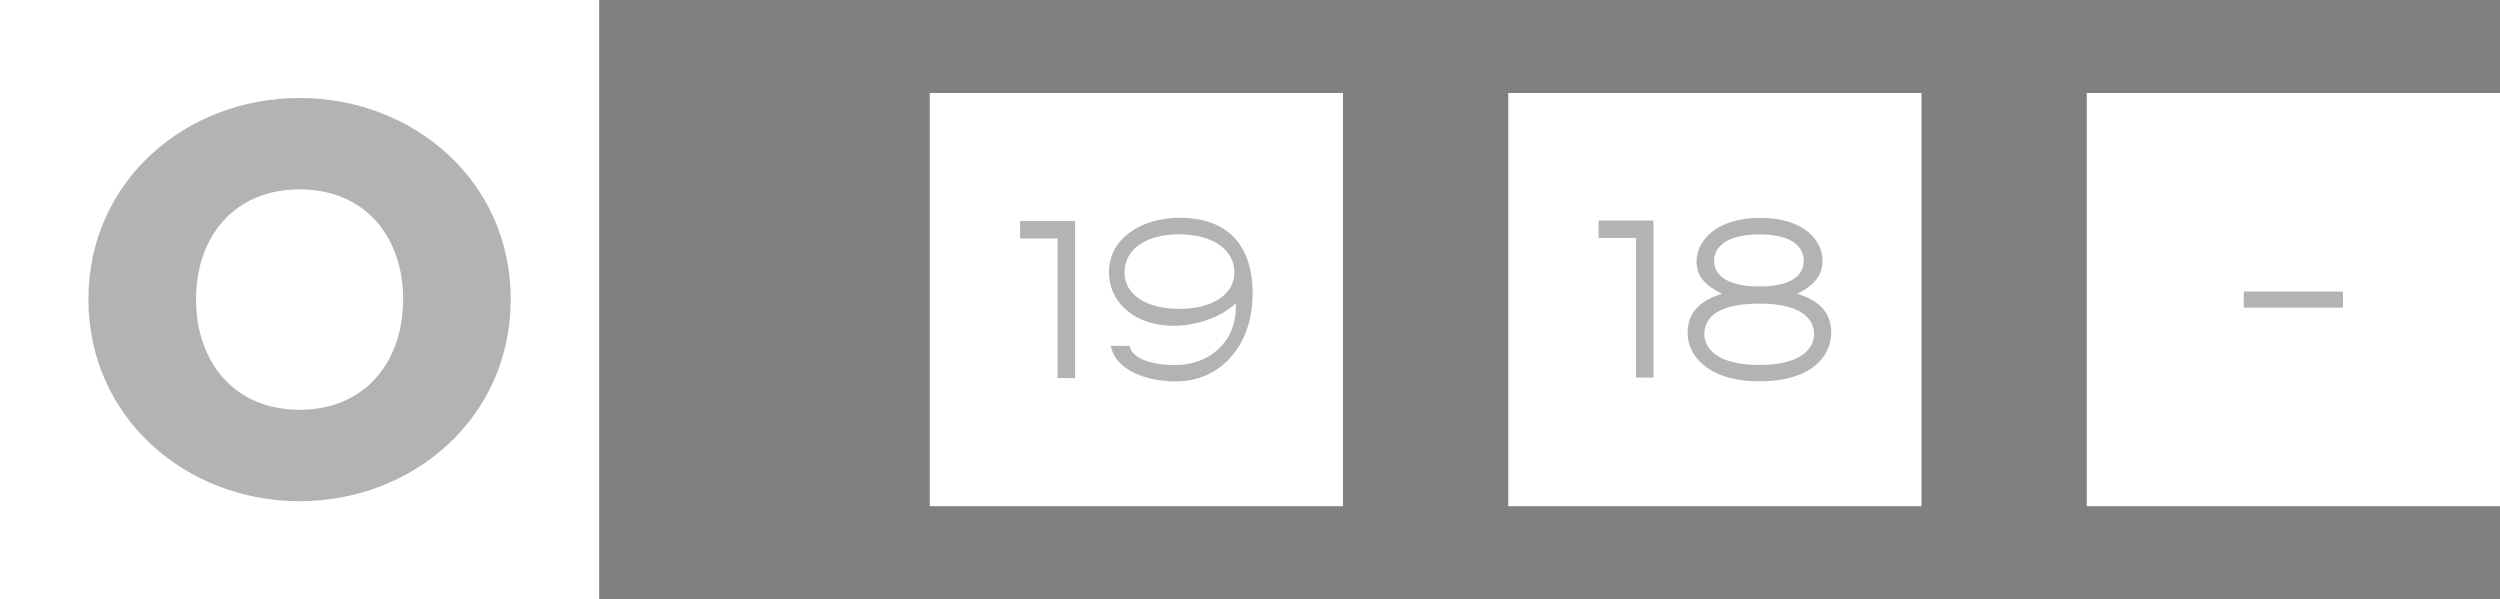
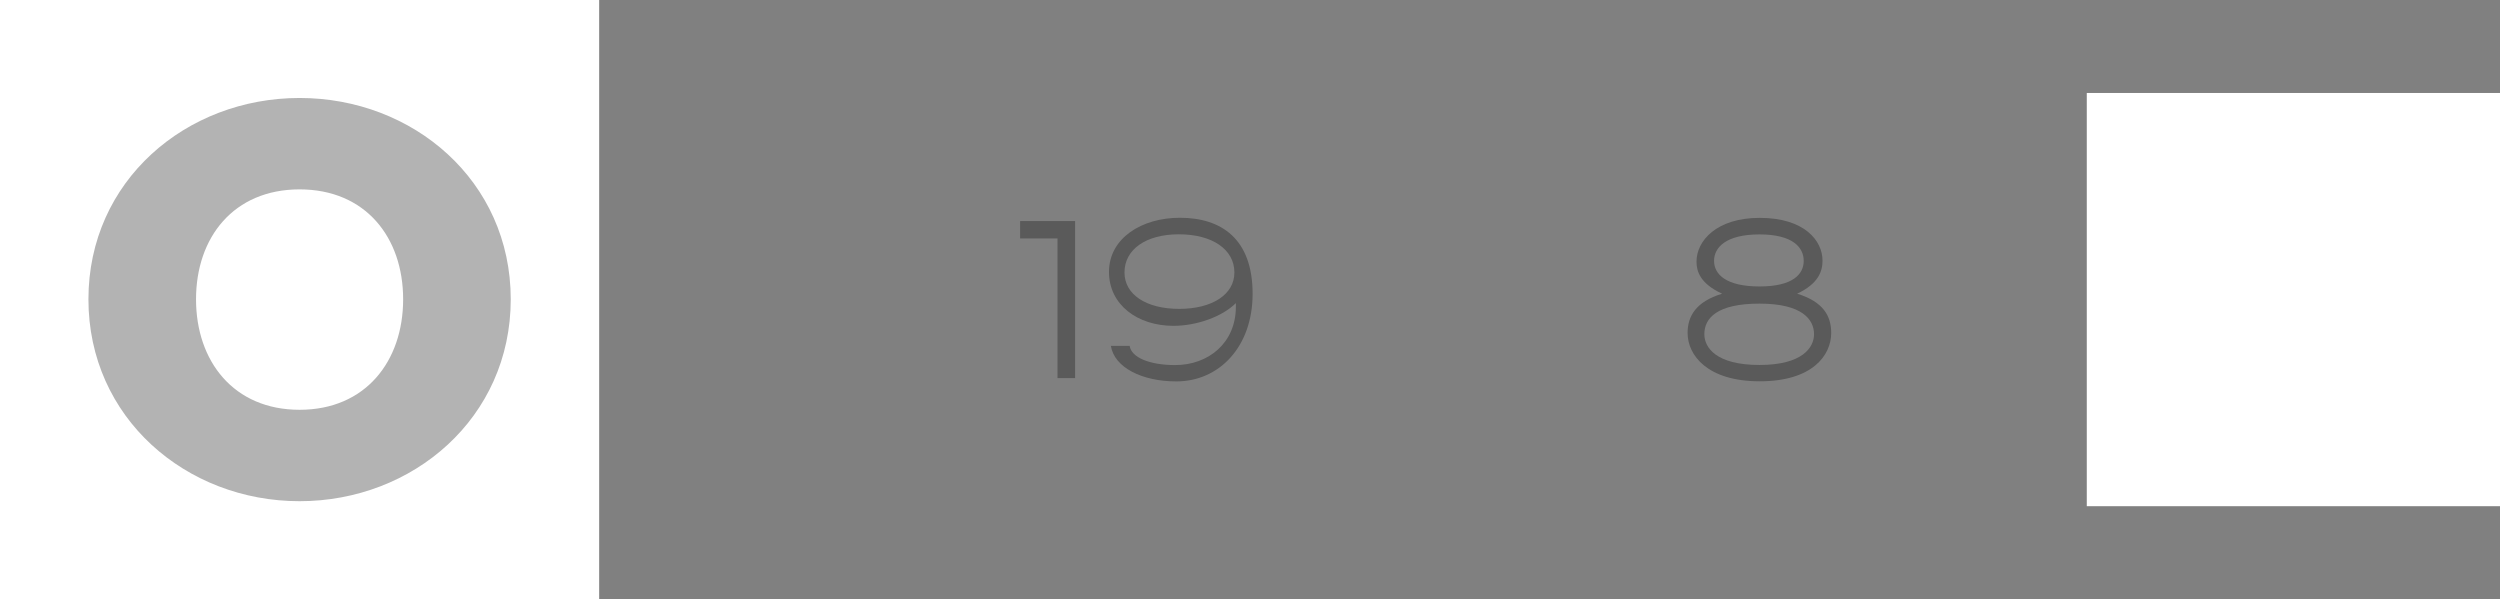
<svg xmlns="http://www.w3.org/2000/svg" fill="none" height="100%" overflow="visible" preserveAspectRatio="none" style="display: block;" viewBox="0 0 121 29" width="100%">
  <rect x="0" y="0" width="121" height="29" fill="#808080" stroke="none" />
  <g id="Frame 405">
    <g id="Frame 460">
      <rect fill="white" height="29" width="29" />
      <path d="M14.5 24.258C9.012 24.258 4.28 20.226 4.28 14.486C4.28 8.746 9.012 4.742 14.5 4.742C19.988 4.742 24.72 8.746 24.72 14.486C24.72 20.226 19.988 24.258 14.5 24.258ZM14.5 19.834C17.692 19.834 19.512 17.482 19.512 14.486C19.512 11.49 17.692 9.166 14.5 9.166C11.308 9.166 9.488 11.49 9.488 14.486C9.488 17.482 11.308 19.834 14.5 19.834Z" fill="black" id="0" opacity="0.3" />
    </g>
    <g id="Frame 464">
      <g id="Frame 461">
-         <rect fill="white" height="20" transform="translate(45 4.5)" width="20" />
        <g id="19" opacity="0.3">
          <path d="M52.035 18.3H51.184V11.54H49.374V10.7H52.035V18.3Z" fill="black" />
          <path d="M56.935 18.46C55.276 18.46 53.935 17.79 53.766 16.74H54.675C54.755 17.3 55.636 17.67 56.876 17.67C58.486 17.67 59.816 16.6 59.816 14.85V14.67C59.156 15.33 57.916 15.77 56.795 15.77C55.066 15.77 53.675 14.76 53.675 13.16C53.675 11.53 55.255 10.54 57.105 10.54C59.115 10.54 60.626 11.56 60.626 14.22C60.626 16.79 59.005 18.46 56.935 18.46ZM57.075 14.95C58.675 14.95 59.745 14.25 59.745 13.19C59.745 12.07 58.675 11.34 57.056 11.34C55.465 11.34 54.425 12.07 54.425 13.19C54.425 14.25 55.465 14.95 57.075 14.95Z" fill="black" />
        </g>
      </g>
      <g id="Frame 462">
-         <rect fill="white" height="20" transform="translate(73 4.5)" width="20" />
        <g id="18" opacity="0.3">
-           <path d="M80.029 18.275H79.18V11.515H77.37V10.675H80.029V18.275Z" fill="black" />
          <path d="M85.171 18.455C82.641 18.455 81.68 17.195 81.68 16.115C81.68 15.315 82.07 14.605 83.35 14.215C82.29 13.725 82.111 13.135 82.111 12.665C82.111 11.655 83.081 10.545 85.171 10.545C87.331 10.545 88.21 11.645 88.21 12.615C88.21 13.125 88.02 13.725 86.981 14.215C88.251 14.605 88.63 15.295 88.63 16.115C88.63 17.195 87.721 18.455 85.171 18.455ZM85.16 13.865C86.77 13.865 87.3 13.275 87.3 12.625C87.3 11.975 86.77 11.345 85.16 11.345C83.54 11.345 82.96 11.975 82.96 12.625C82.96 13.275 83.54 13.865 85.16 13.865ZM85.16 17.665C87.24 17.665 87.8 16.815 87.8 16.175C87.8 15.475 87.24 14.695 85.16 14.695C83.121 14.695 82.49 15.385 82.49 16.175C82.49 16.815 83.05 17.665 85.16 17.665Z" fill="black" />
        </g>
      </g>
      <g id="Frame 463">
        <rect fill="white" height="20" transform="translate(101 4.5)" width="20" />
-         <path d="M113.4 14.11V14.89H108.6V14.11H113.4Z" fill="black" id="-" opacity="0.3" />
      </g>
    </g>
  </g>
</svg>